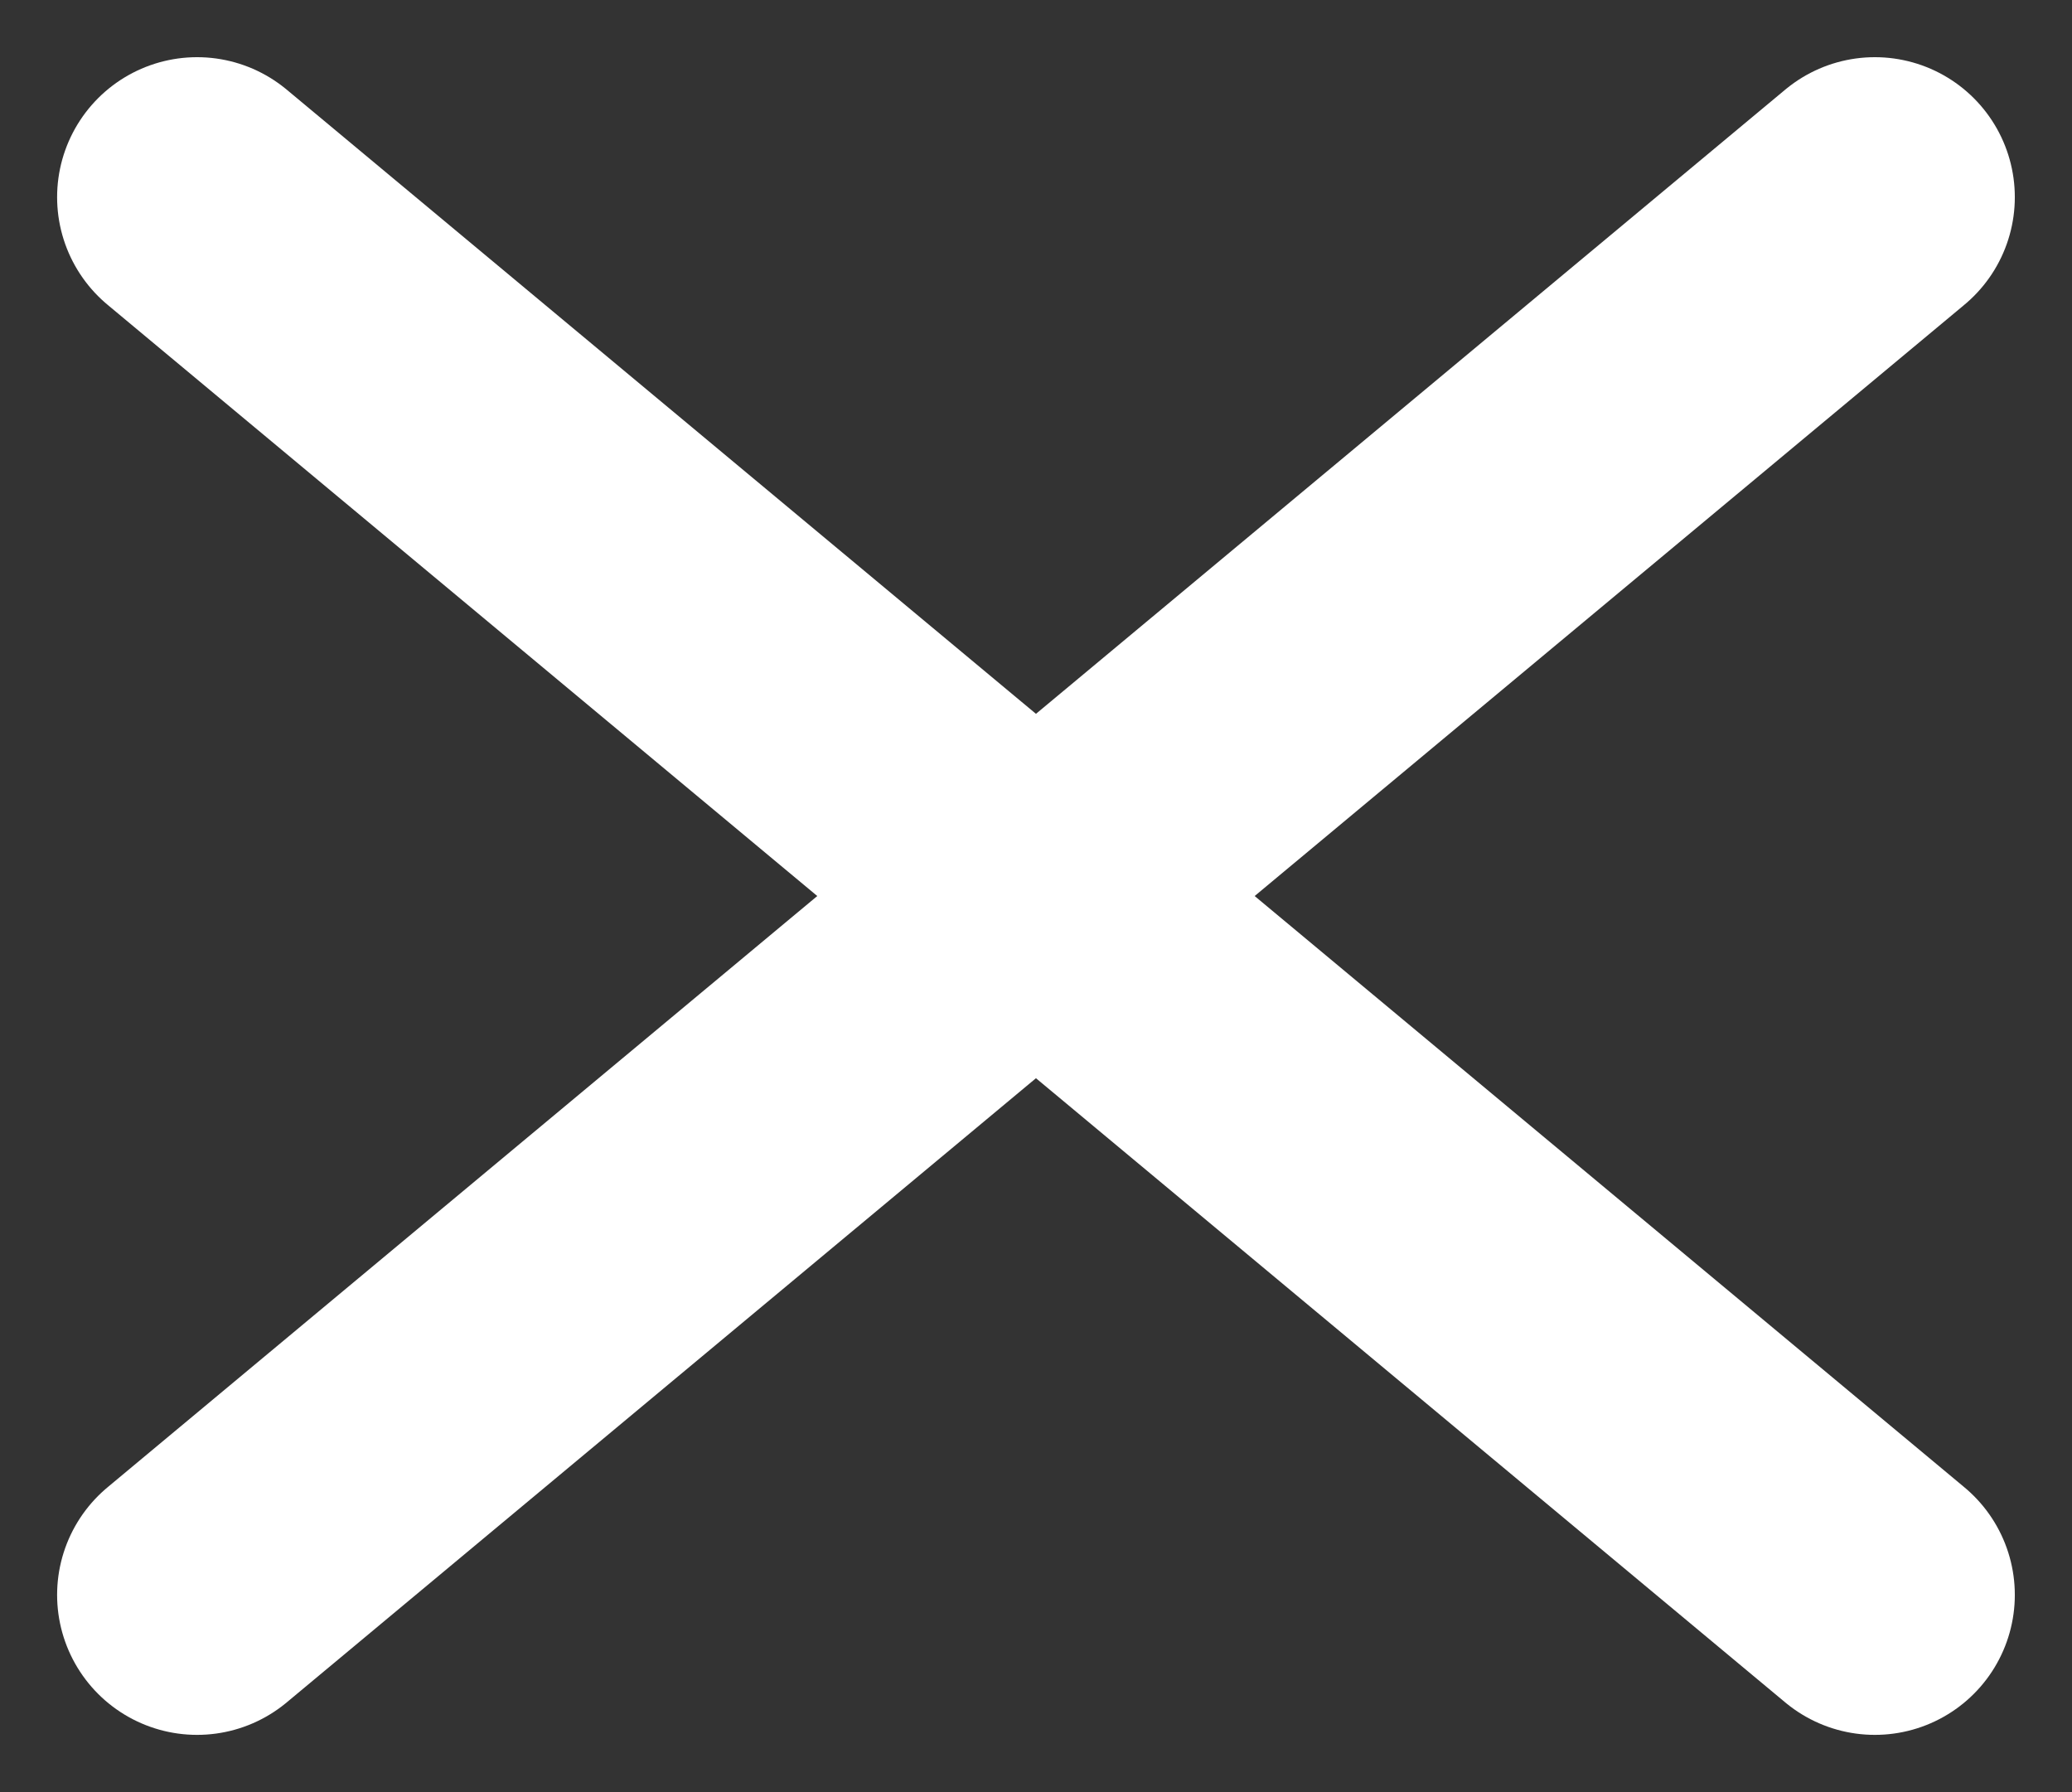
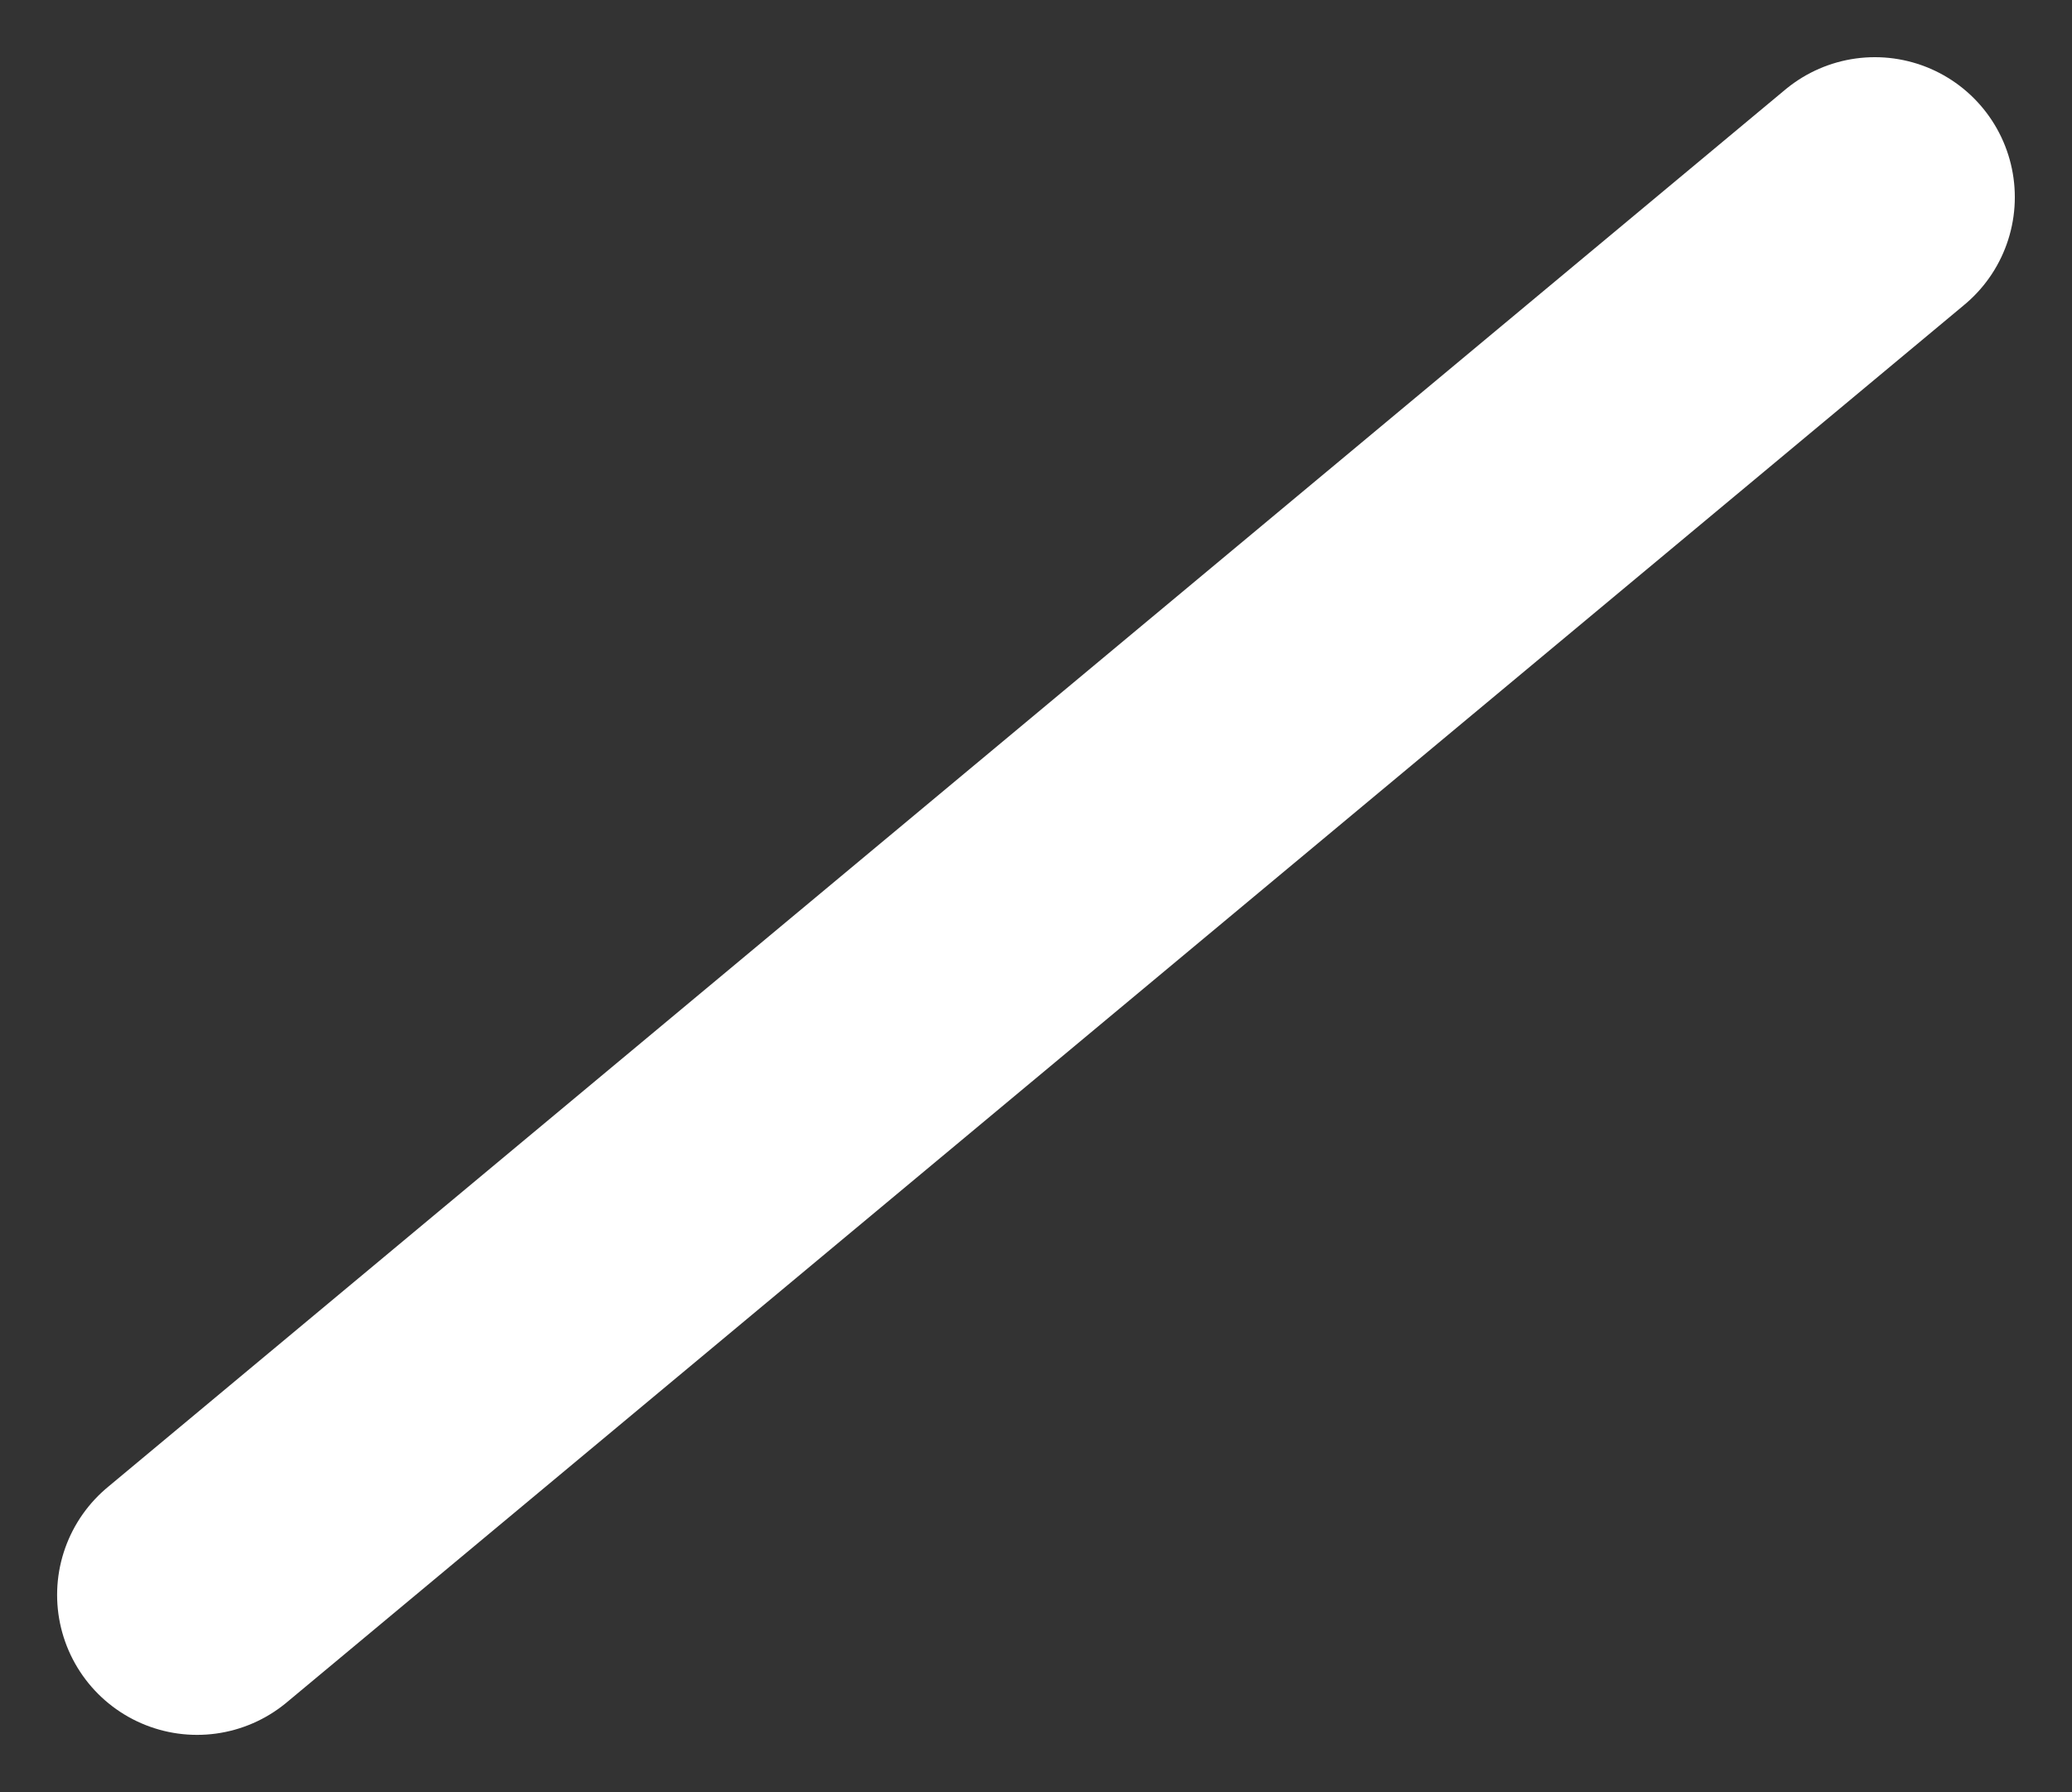
<svg xmlns="http://www.w3.org/2000/svg" width="29.606" height="25.604" viewBox="0 0 29.606 25.604">
  <rect x="0" y="0" width="29.606" height="25.604" fill="#333333" stroke="none" />
  <g id="icon_menu" transform="translate(2.817 2.817)">
    <g id="icon_close">
      <g id="Group_904" data-name="Group 904" transform="translate(-318.531 -107.5)">
-         <path id="Path_148" data-name="Path 148" d="M1184.156,6638.225l23.973,19.97" transform="translate(-865.626 -6530.725)" fill="none" stroke="#fff" stroke-linecap="round" stroke-width="4" />
        <path id="Path_151" data-name="Path 151" d="M1208.129,6638.225l-23.973,19.97" transform="translate(-865.626 -6530.725)" fill="none" stroke="#fff" stroke-linecap="round" stroke-width="4" />
      </g>
    </g>
  </g>
</svg>